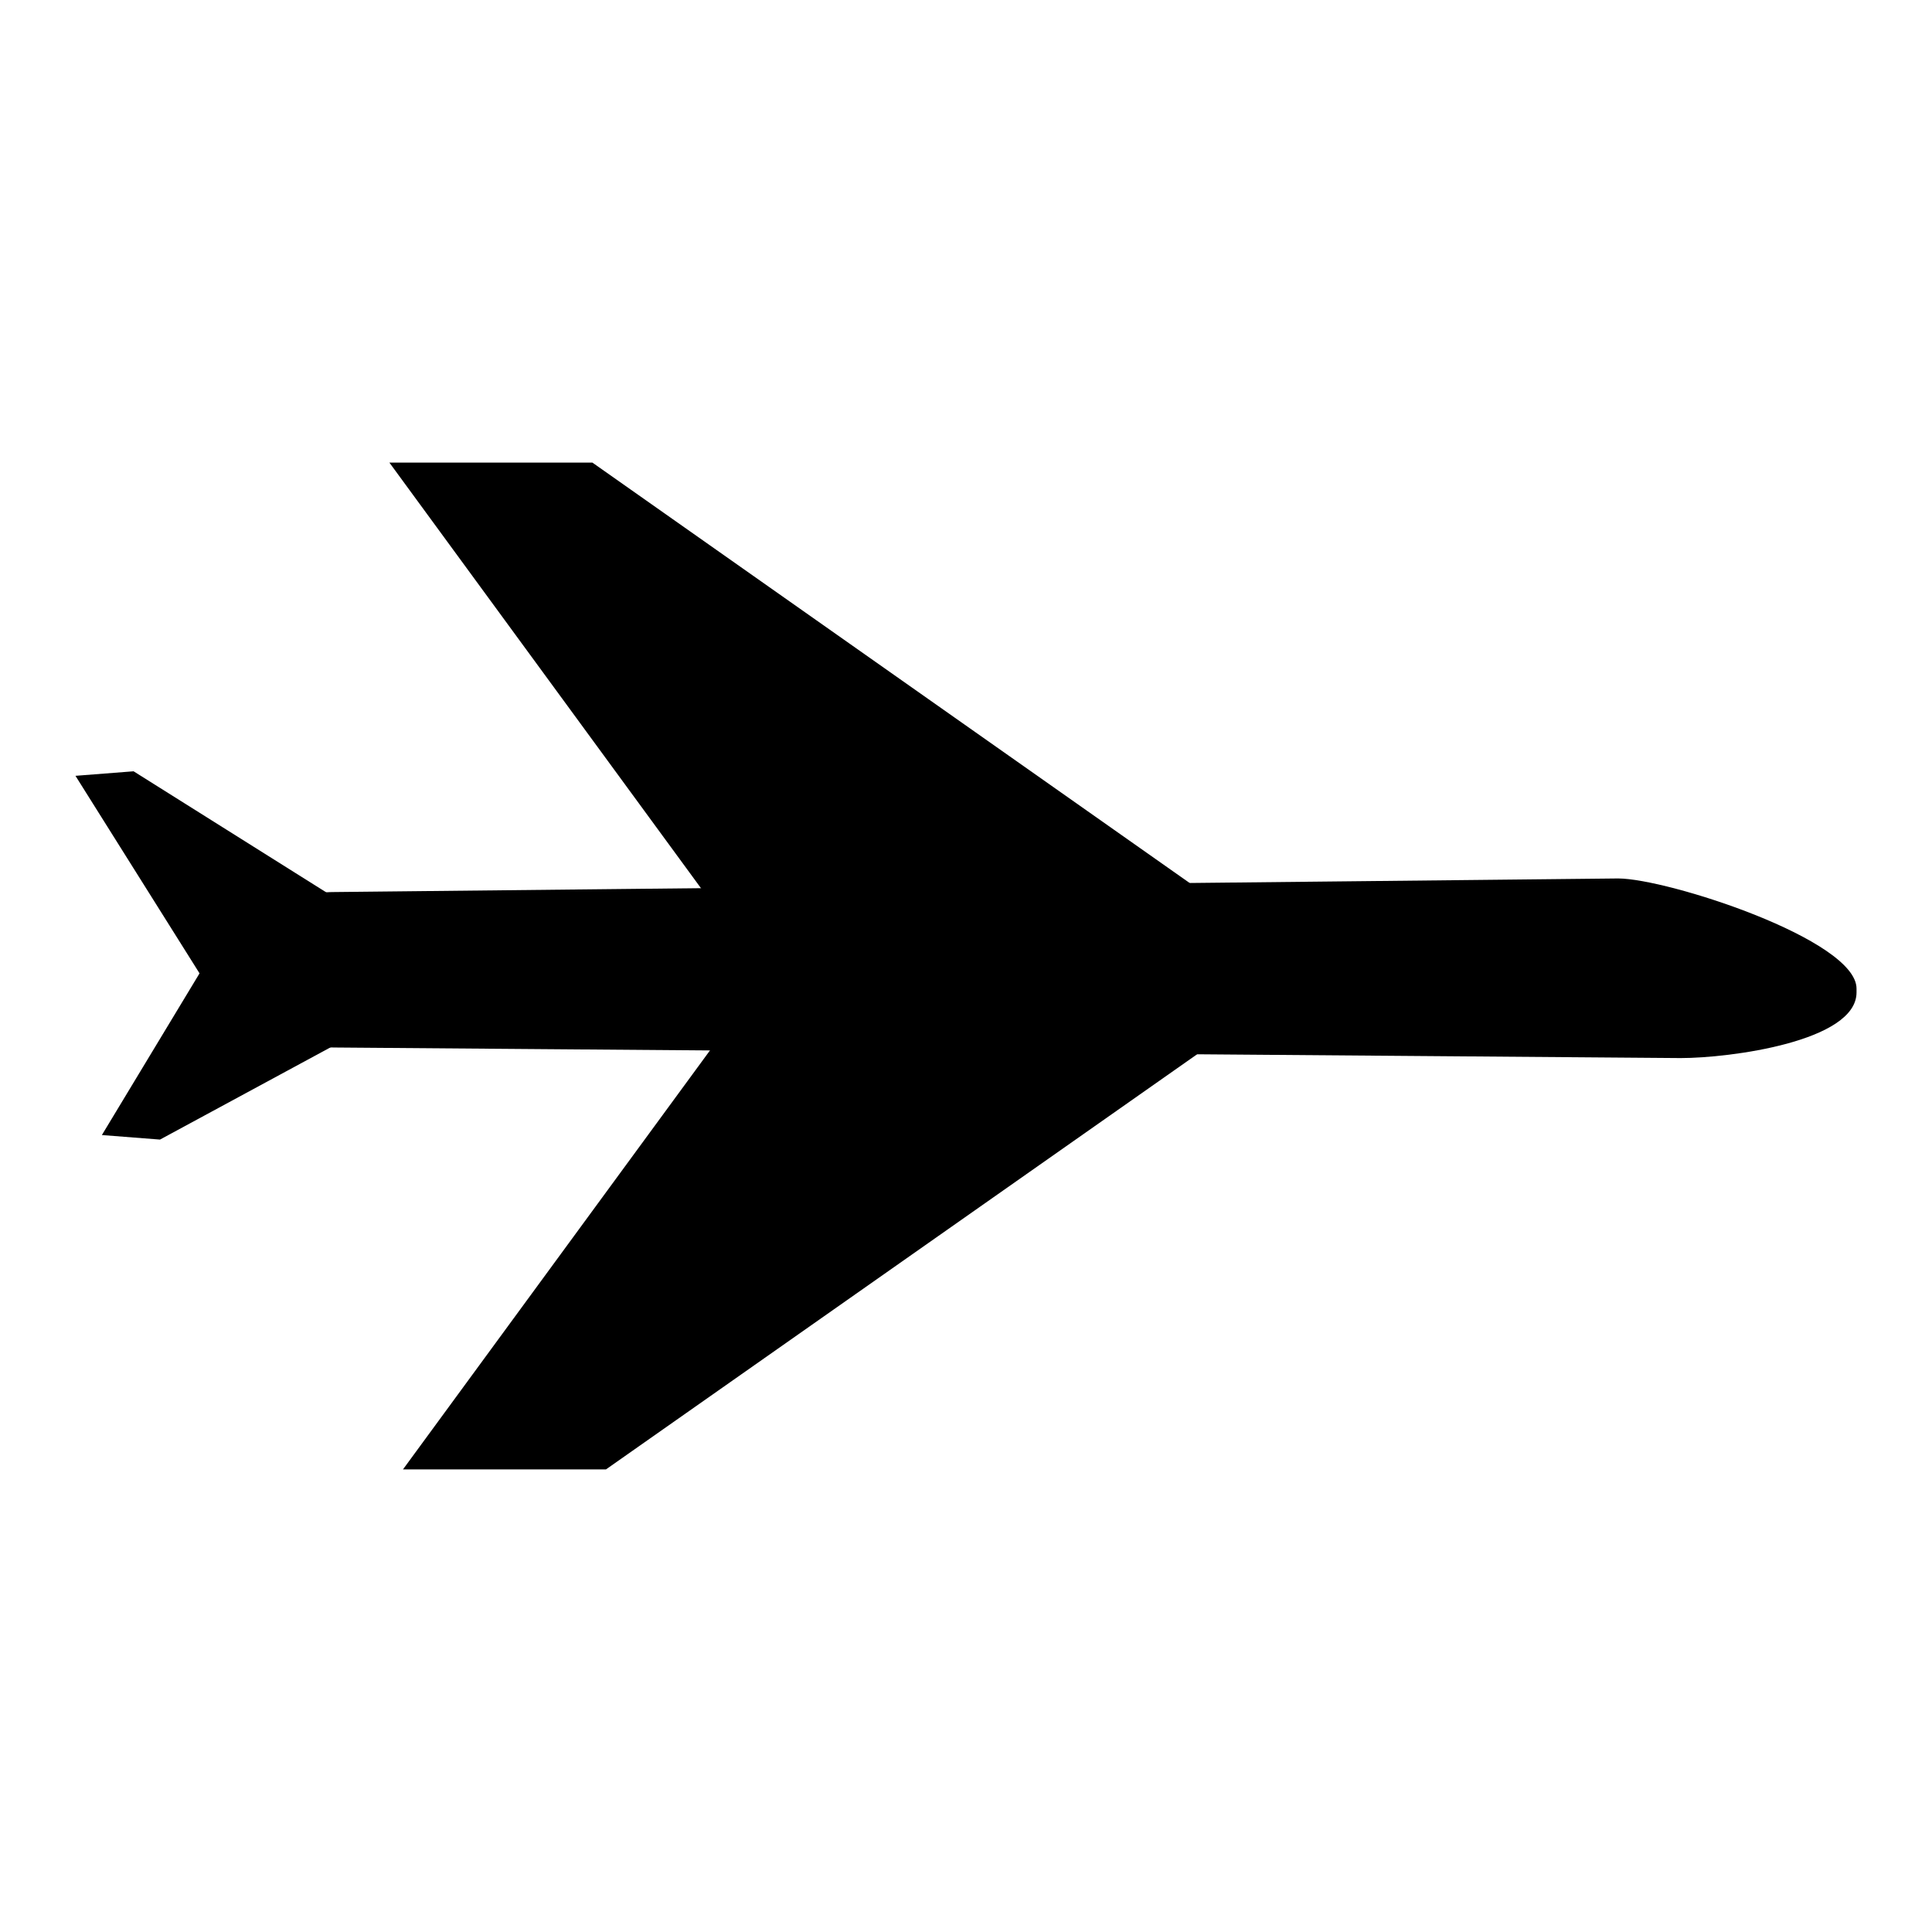
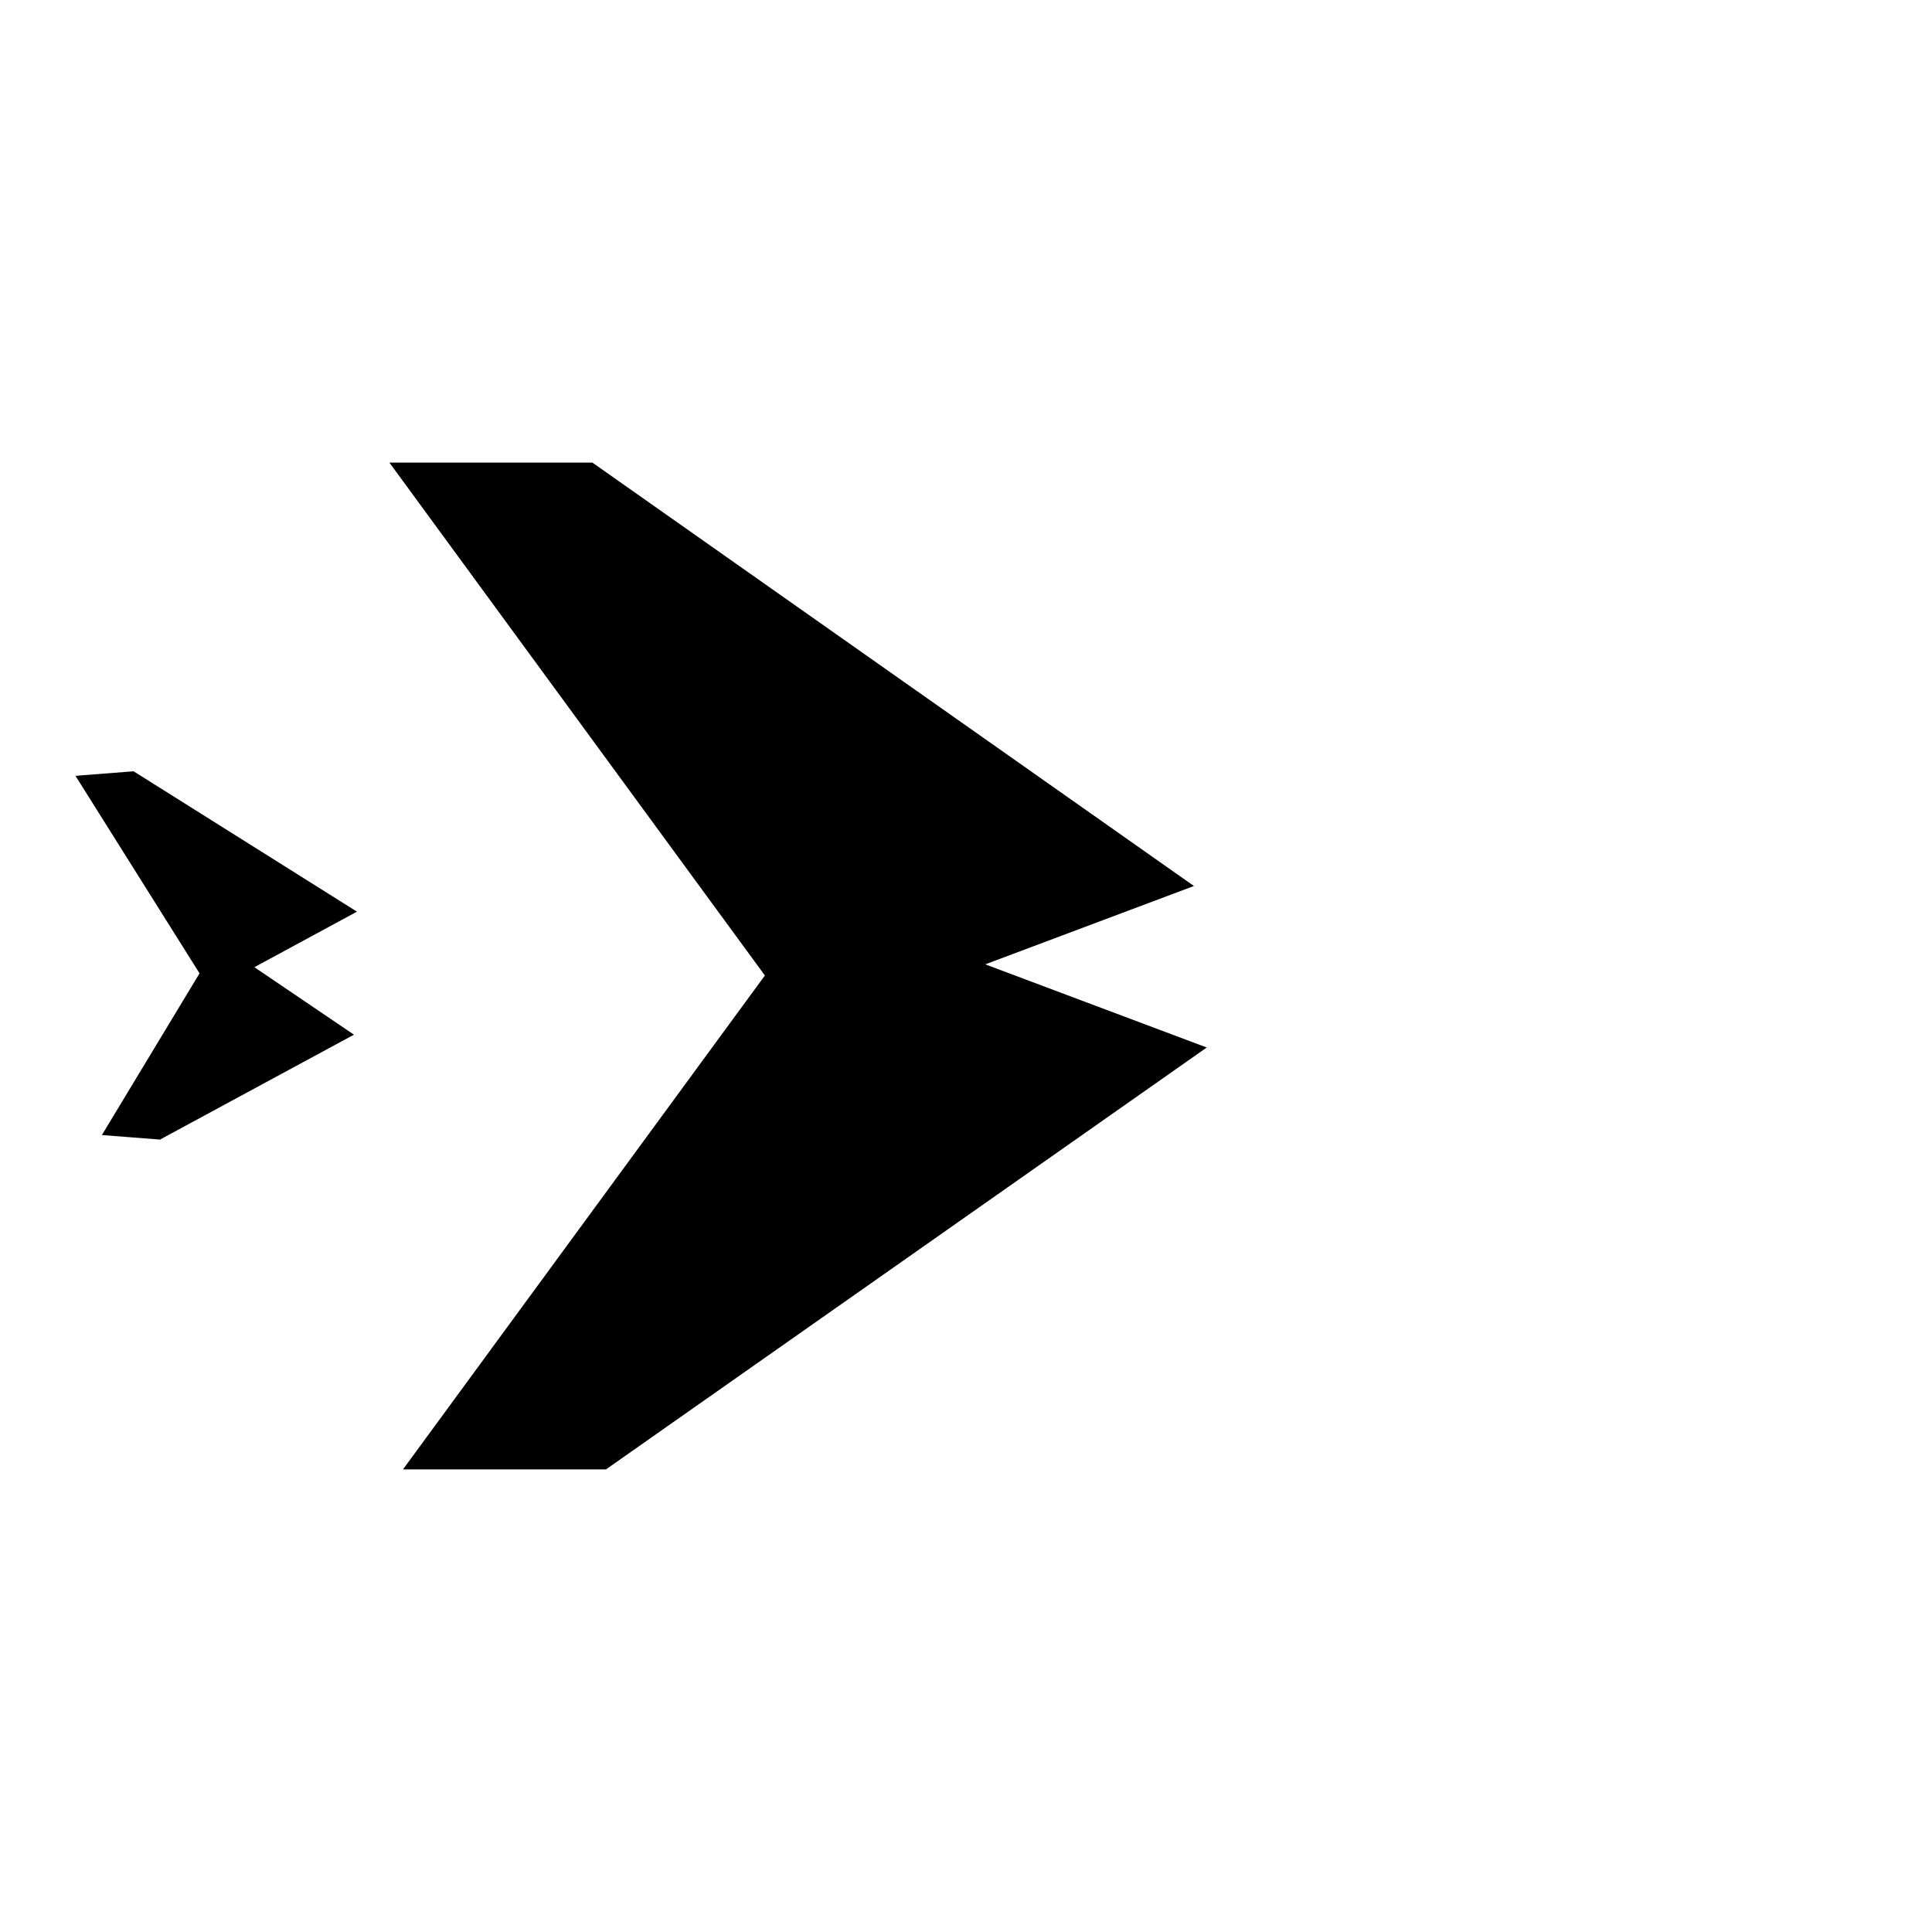
<svg xmlns="http://www.w3.org/2000/svg" version="1.1" x="0px" y="0px" viewBox="0 0 256 256" enable-background="new 0 0 256 256" xml:space="preserve">
  <g>
-     <path fill="#000000" d="M222.7,140.2l-178.4-1.4c-6.5,0-11.9-4-11.9-10.5v-0.1c0-6.5,5.4-10,11.9-10l170.1-1.8 c6.5,0,31.6,8.1,31.6,14.6v0.5C246,138,229.2,140.2,222.7,140.2z" />
    <path fill="#000000" d="M27.9,131.3L10,102.8l7.7-0.6l29.6,18.6L27.9,131.3z" />
    <path fill="#000000" d="M28.9,124.9l-15.4,25.5l7.7,0.6l25.7-13.9L28.9,124.9z M78.5,61.3H51.6l55.2,75.4l51.4-19.3L78.5,61.3z" />
    <path fill="#000000" d="M80.3,194.7l79.6-55.9l-51.4-19.3l-55.1,75.2H80.3z" />
  </g>
</svg>